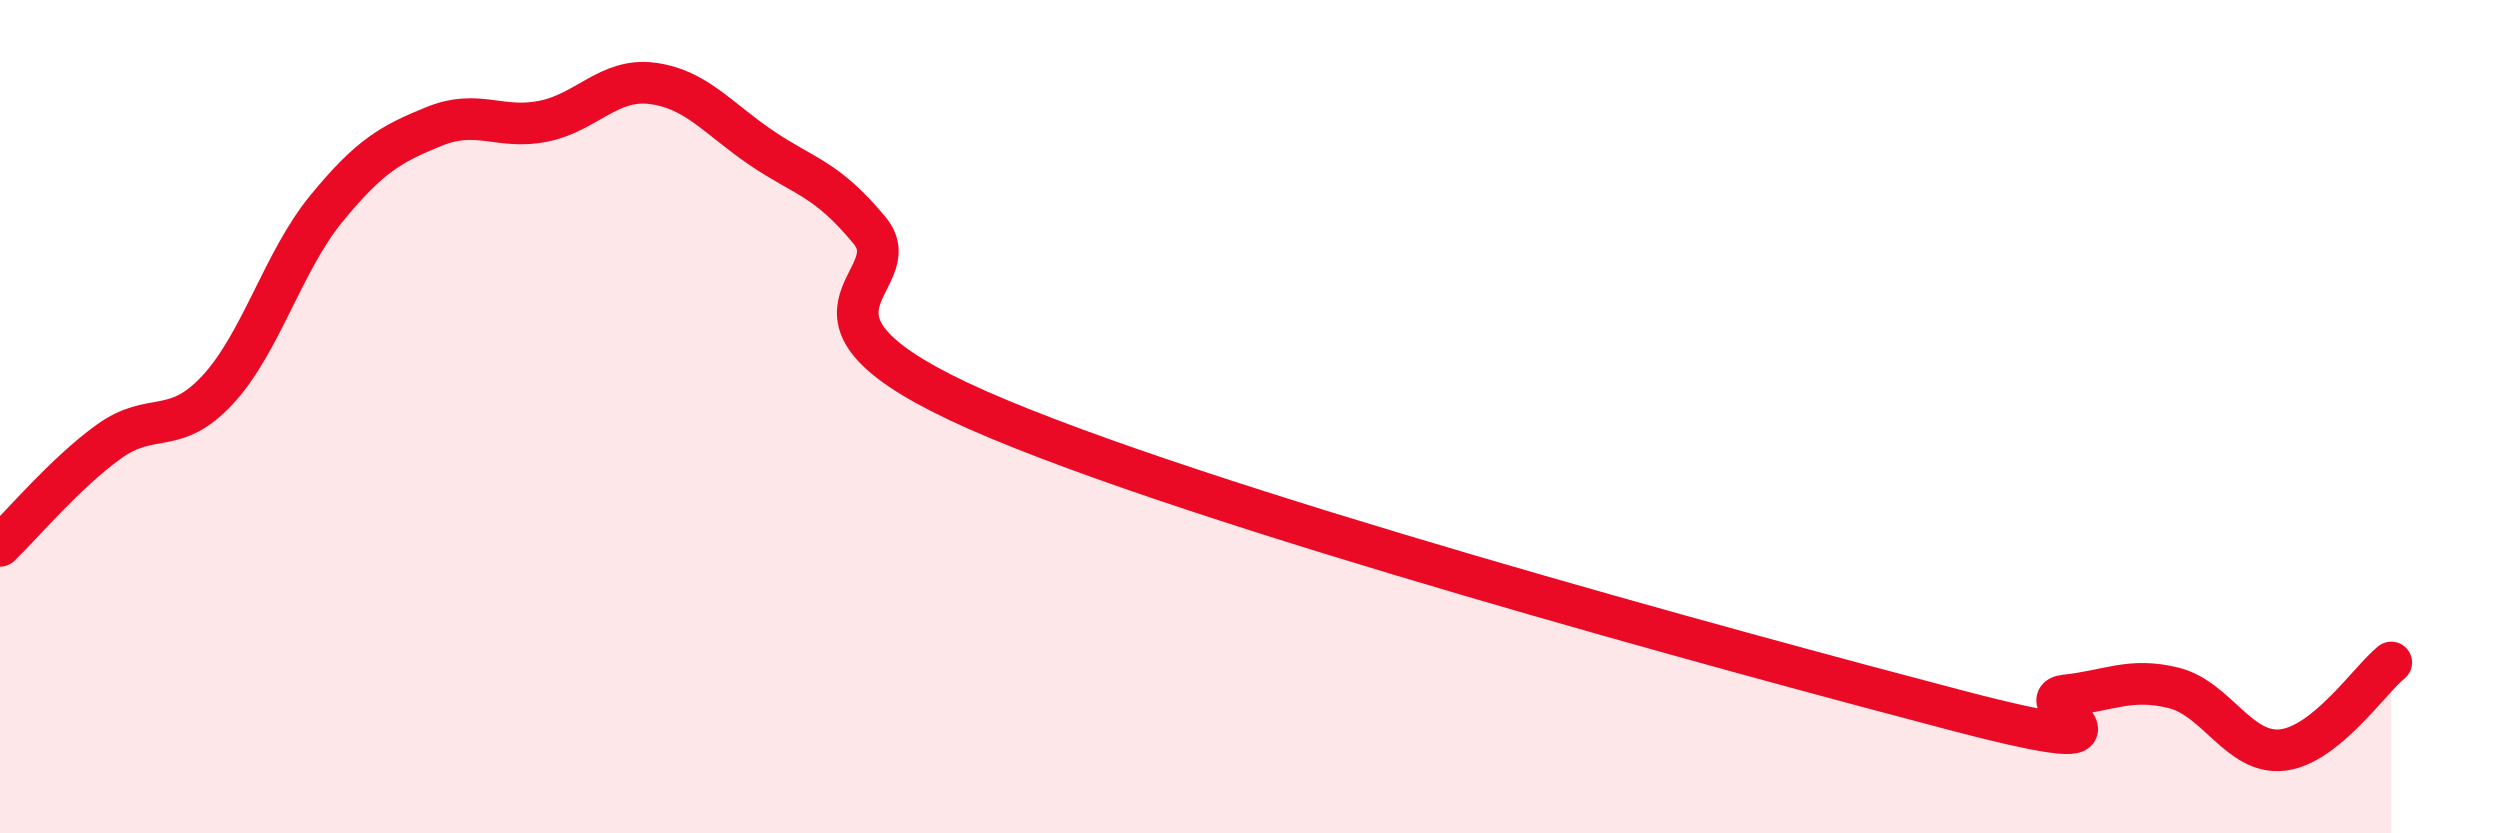
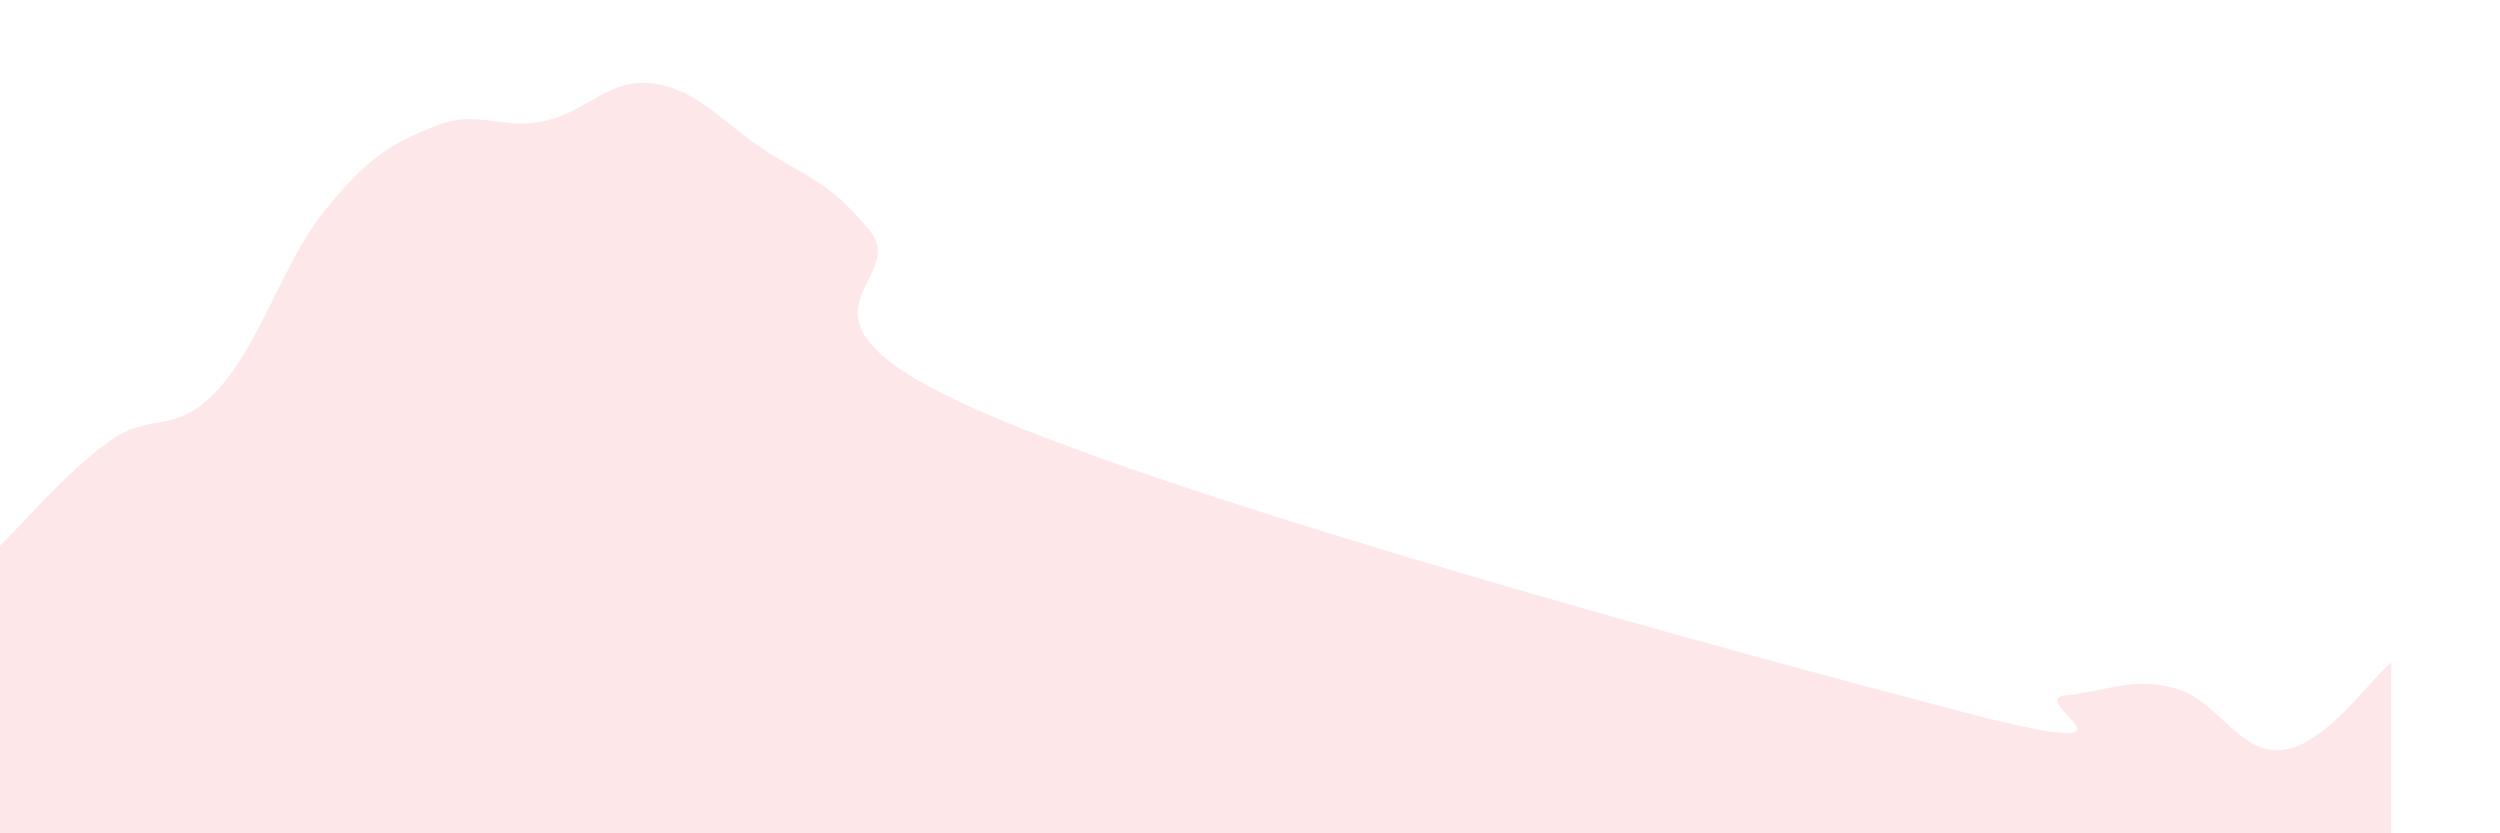
<svg xmlns="http://www.w3.org/2000/svg" width="60" height="20" viewBox="0 0 60 20">
  <path d="M 0,13.1 C 0.52,12.6 1.57,11.35 2.61,10.6 C 3.65,9.85 4.18,10.48 5.22,9.36 C 6.26,8.24 6.79,6.28 7.83,5.01 C 8.87,3.74 9.39,3.45 10.43,3.03 C 11.47,2.61 12,3.12 13.04,2.91 C 14.08,2.7 14.61,1.87 15.65,2 C 16.69,2.13 17.22,2.83 18.26,3.54 C 19.3,4.25 19.83,4.27 20.87,5.53 C 21.91,6.79 18.26,7.55 23.48,9.85 C 28.7,12.15 41.74,15.68 46.96,17.05 C 52.18,18.42 48.53,16.8 49.57,16.69 C 50.61,16.58 51.13,16.25 52.17,16.51 C 53.21,16.77 53.74,18.12 54.78,18 C 55.82,17.88 56.87,16.32 57.39,15.9L57.39 20L0 20Z" fill="#EB0A25" opacity="0.1" stroke-linecap="round" stroke-linejoin="round" />
-   <path d="M 0,13.1 C 0.52,12.6 1.57,11.35 2.61,10.6 C 3.65,9.85 4.18,10.48 5.22,9.36 C 6.26,8.24 6.79,6.28 7.83,5.01 C 8.87,3.74 9.39,3.45 10.43,3.03 C 11.47,2.61 12,3.12 13.04,2.91 C 14.08,2.7 14.61,1.87 15.65,2 C 16.69,2.13 17.22,2.83 18.26,3.54 C 19.3,4.25 19.83,4.27 20.87,5.53 C 21.91,6.79 18.26,7.55 23.48,9.85 C 28.7,12.15 41.74,15.68 46.96,17.05 C 52.18,18.42 48.53,16.8 49.57,16.69 C 50.61,16.58 51.13,16.25 52.17,16.51 C 53.21,16.77 53.74,18.12 54.78,18 C 55.82,17.88 56.87,16.32 57.39,15.9" stroke="#EB0A25" stroke-width="1" fill="none" stroke-linecap="round" stroke-linejoin="round" />
</svg>